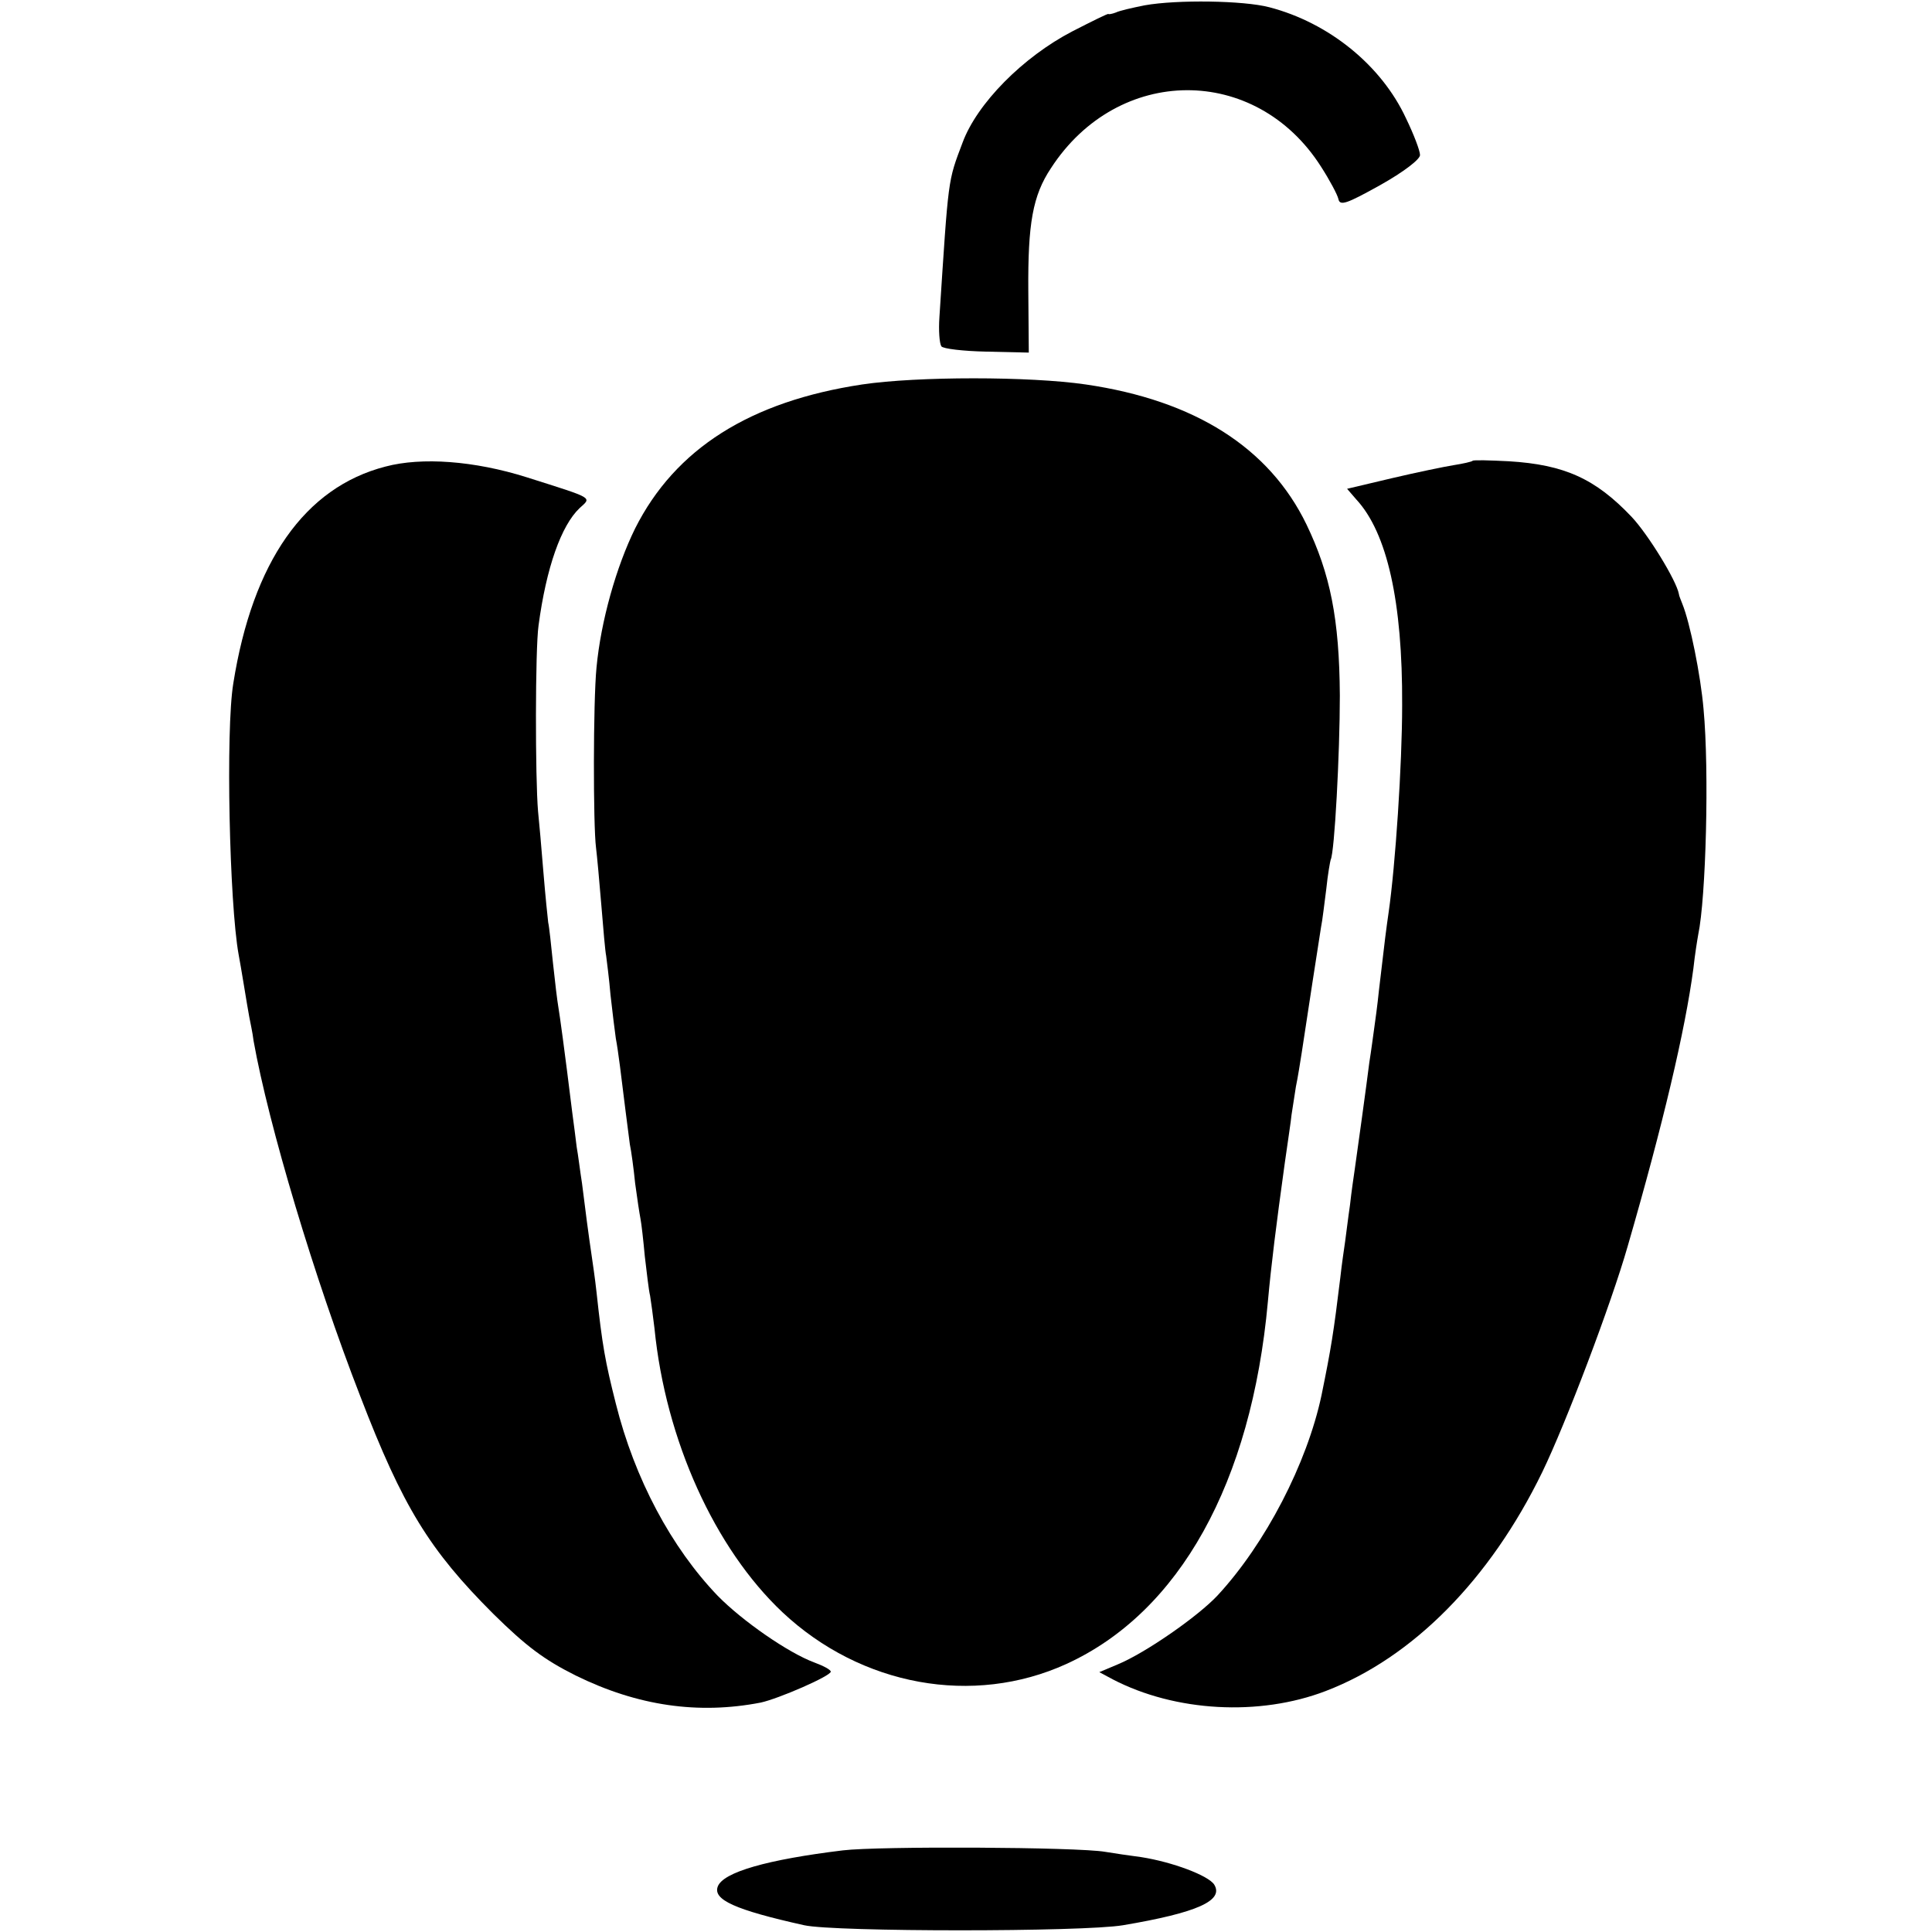
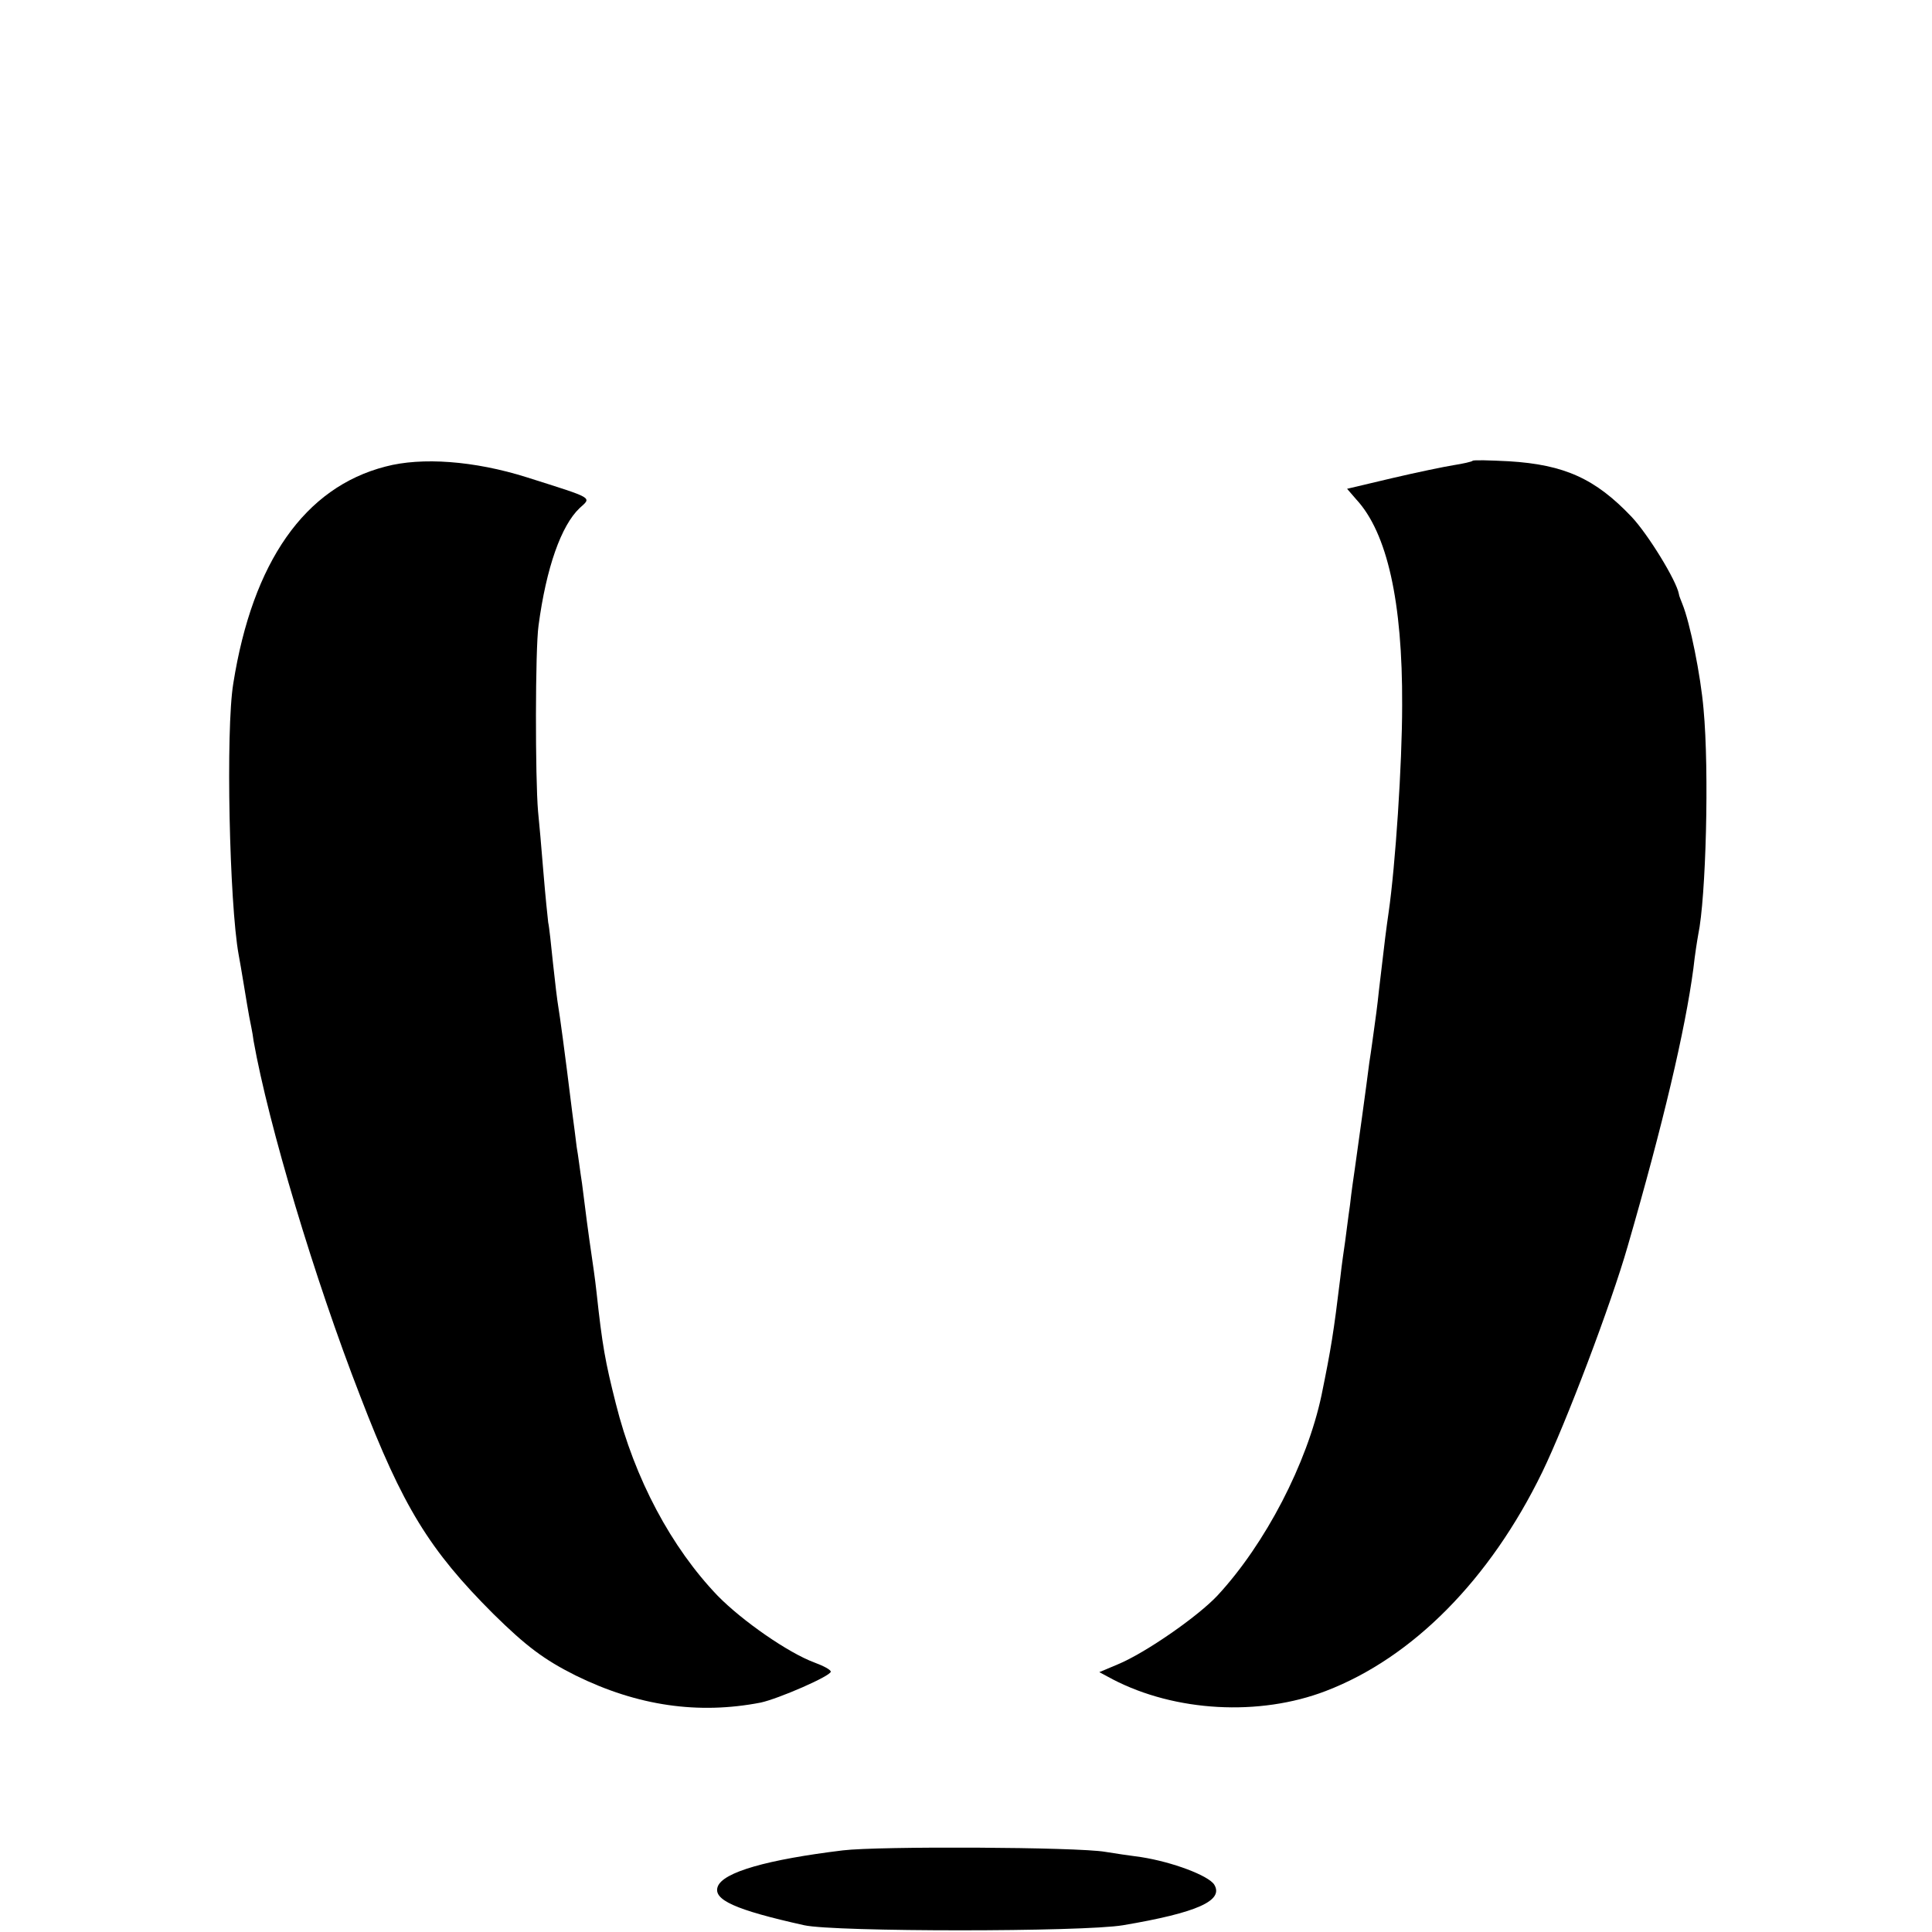
<svg xmlns="http://www.w3.org/2000/svg" version="1.0" width="400pt" height="400pt" viewBox="0 0 400 400" preserveAspectRatio="xMidYMid meet">
  <g transform="translate(0,400) scale(0.1,-0.1)" fill="#000000" stroke="none">
-     <path d="M2370 3989 c-25 -5 -52 -11 -60 -15 -8 -3 -15 -4 -15 -3 0 2 -34 -15 -75 -36 -102 -53 -197 -149 -227 -230 -31 -82 -29 -70 -48 -361 -2 -28 0 -55 4 -61 3 -5 45 -10 93 -11 l88 -2 -1 128 c-1 139 9 197 47 254 139 214 424 215 559 3 18 -28 34 -58 36 -67 3 -15 17 -10 87 29 48 27 82 53 82 62 0 9 -13 43 -29 76 -51 110 -160 198 -283 230 -53 14 -191 16 -258 4z" />
-     <path d="M1785 3204 c-232 -35 -387 -133 -470 -298 -39 -79 -71 -192 -80 -288 -7 -71 -7 -327 -1 -373 2 -16 7 -70 11 -119 4 -49 8 -96 10 -105 1 -9 6 -45 9 -81 4 -36 9 -76 11 -90 5 -26 11 -76 20 -149 3 -23 7 -55 9 -70 3 -14 8 -51 11 -81 4 -30 9 -63 11 -73 2 -10 6 -45 9 -78 4 -33 8 -70 11 -82 2 -12 6 -42 9 -67 23 -232 125 -456 265 -588 163 -153 395 -195 588 -107 234 107 383 375 417 750 7 77 17 157 35 287 6 43 13 88 14 100 2 13 6 39 9 58 4 19 9 51 12 70 10 67 36 235 40 260 3 14 7 50 11 80 3 30 8 57 9 60 8 14 19 220 19 340 -1 159 -20 252 -69 354 -77 159 -231 257 -457 290 -116 17 -349 17 -463 0z" />
    <path d="M798 3034 c-167 -43 -275 -197 -315 -449 -16 -97 -8 -456 11 -561 2 -11 7 -39 11 -64 4 -25 9 -54 11 -65 2 -11 7 -33 9 -50 31 -174 126 -492 221 -736 88 -229 143 -318 275 -450 68 -67 105 -95 171 -128 128 -63 254 -81 383 -56 37 8 145 55 145 64 0 4 -15 12 -34 19 -54 20 -149 86 -200 138 -96 100 -172 242 -211 398 -22 87 -28 120 -40 231 -3 28 -8 61 -10 75 -6 40 -14 101 -20 150 -4 25 -8 59 -11 75 -2 17 -6 48 -9 70 -17 138 -26 202 -29 220 -2 11 -7 52 -11 90 -4 39 -8 77 -10 85 -1 8 -6 56 -10 105 -4 50 -9 106 -11 125 -6 69 -6 336 1 385 16 120 47 207 85 243 25 23 32 19 -110 64 -108 34 -217 42 -292 22z" />
    <path d="M3049 3046 c-2 -2 -20 -6 -39 -9 -19 -3 -77 -15 -128 -27 l-93 -22 19 -22 c64 -69 96 -212 95 -426 0 -123 -14 -332 -28 -429 -5 -35 -7 -49 -20 -161 -3 -30 -8 -66 -10 -80 -2 -14 -6 -45 -10 -70 -6 -48 -24 -178 -30 -220 -2 -14 -7 -47 -10 -75 -4 -27 -8 -61 -10 -75 -2 -14 -7 -47 -10 -75 -14 -115 -19 -146 -39 -244 -30 -141 -116 -307 -215 -414 -40 -43 -149 -119 -207 -143 l-38 -16 28 -15 c129 -67 303 -77 441 -24 180 69 340 231 448 453 49 101 143 349 177 468 73 252 119 447 136 575 3 28 8 59 10 70 16 76 23 339 11 467 -6 70 -28 179 -44 218 -3 8 -7 17 -7 20 -5 28 -64 124 -98 160 -75 79 -139 108 -254 115 -39 2 -73 3 -75 1z" />
    <path d="M1745 169 c-156 -19 -248 -45 -259 -75 -10 -27 35 -48 179 -80 63 -14 577 -14 660 0 154 26 209 51 189 84 -12 19 -87 47 -151 57 -23 3 -57 8 -75 11 -57 10 -469 12 -543 3z" />
  </g>
</svg>